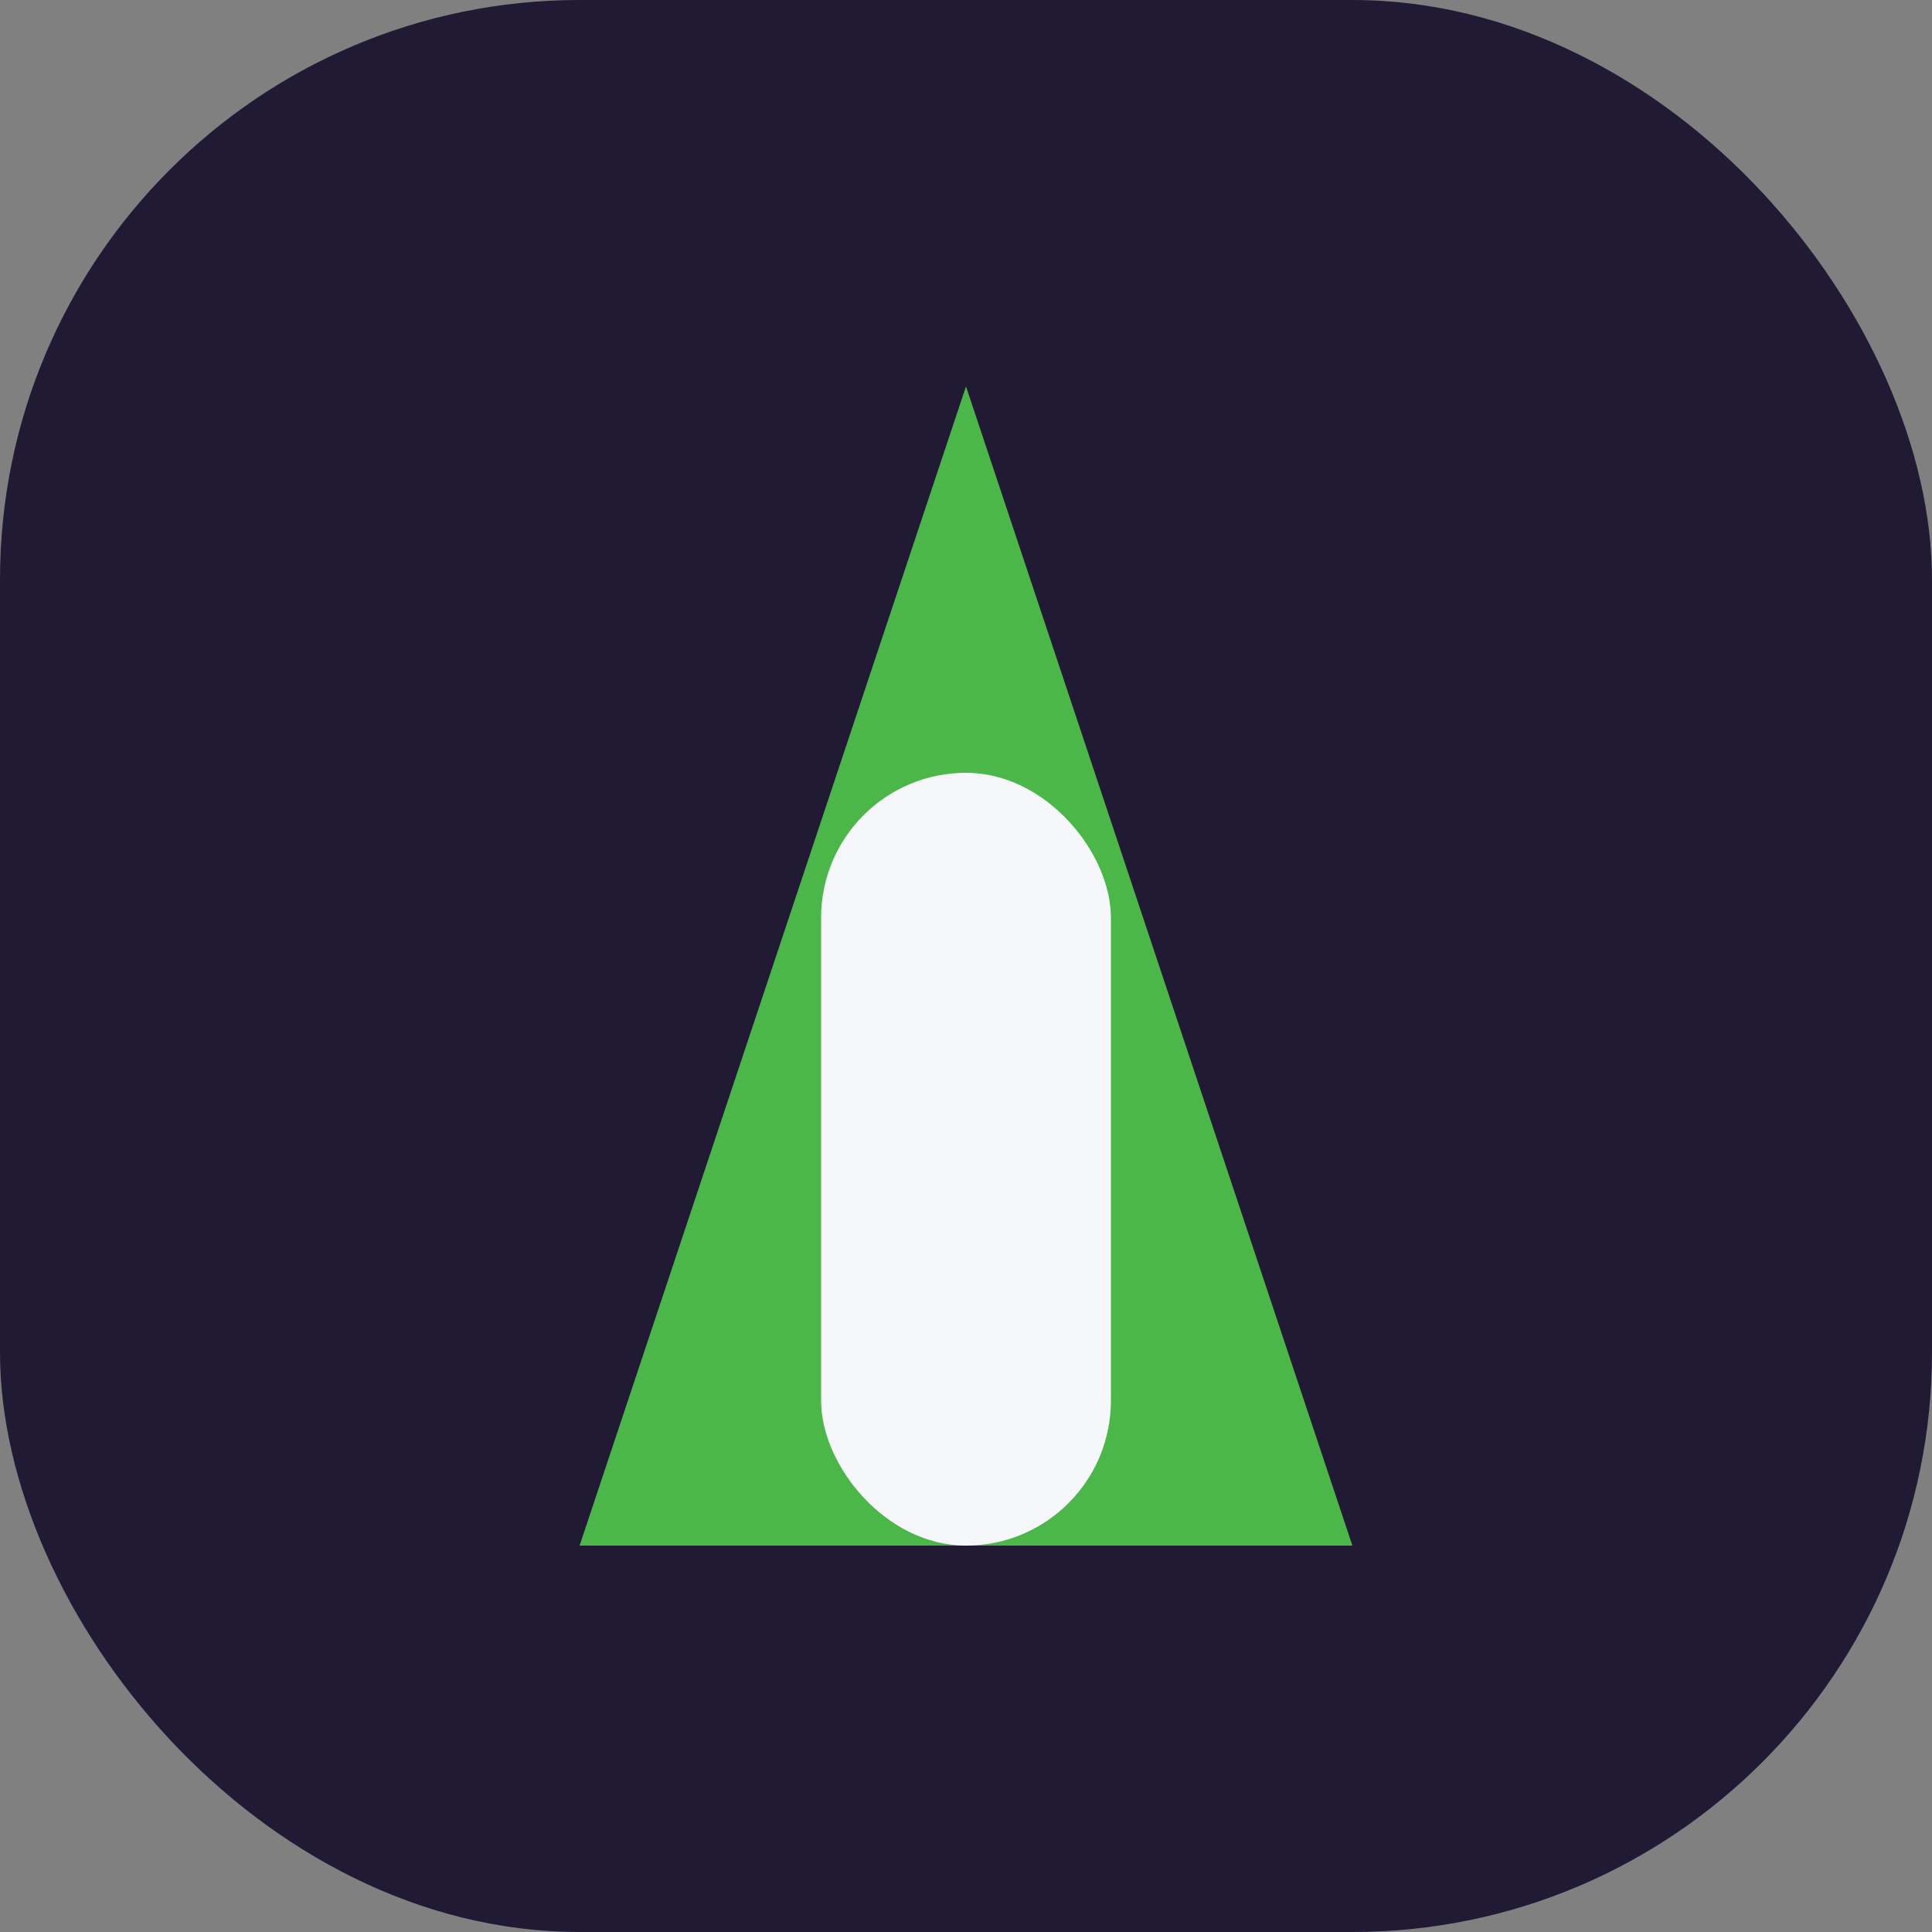
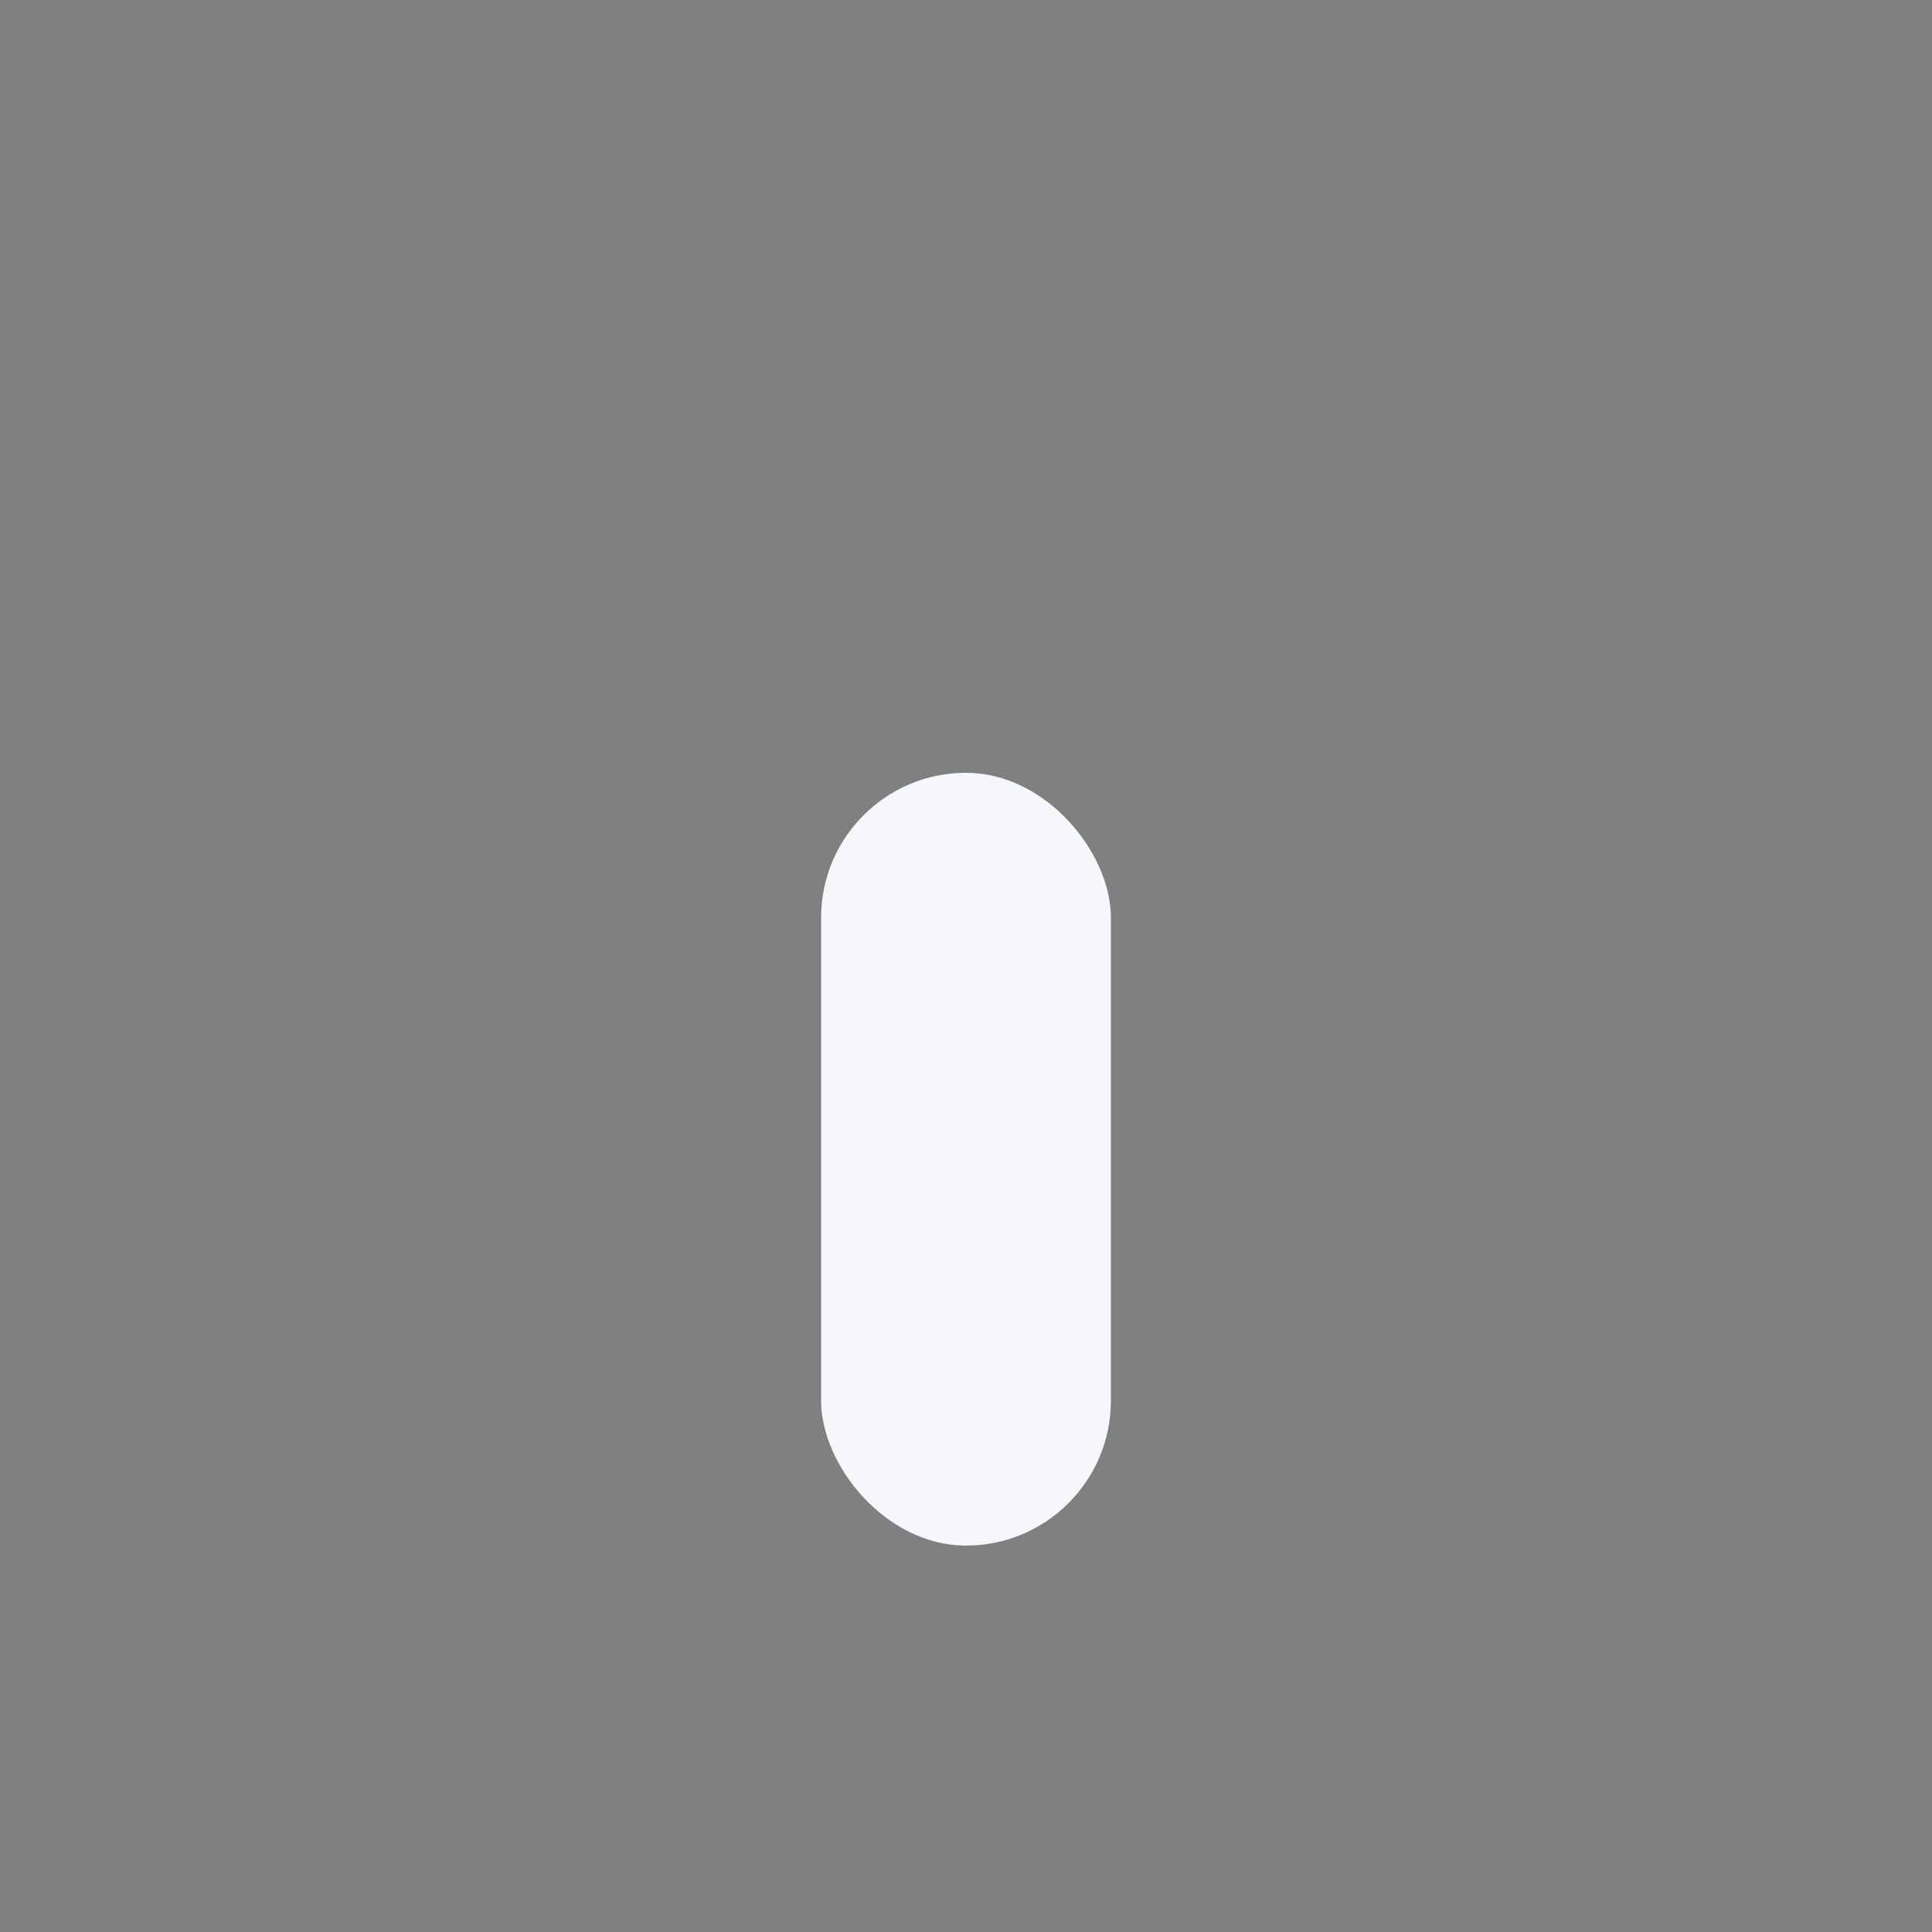
<svg xmlns="http://www.w3.org/2000/svg" width="40" height="40" viewBox="0 0 40 40">
  <rect x="0" y="0" width="40" height="40" fill="#808080" stroke="none" />
-   <rect x="0" y="0" width="40" height="40" rx="12" fill="#201A34" />
-   <polygon points="12,32 20,8 28,32" fill="#4BB749" />
  <rect x="17" y="16" width="6" height="16" rx="3" fill="#F5F7FA" />
</svg>